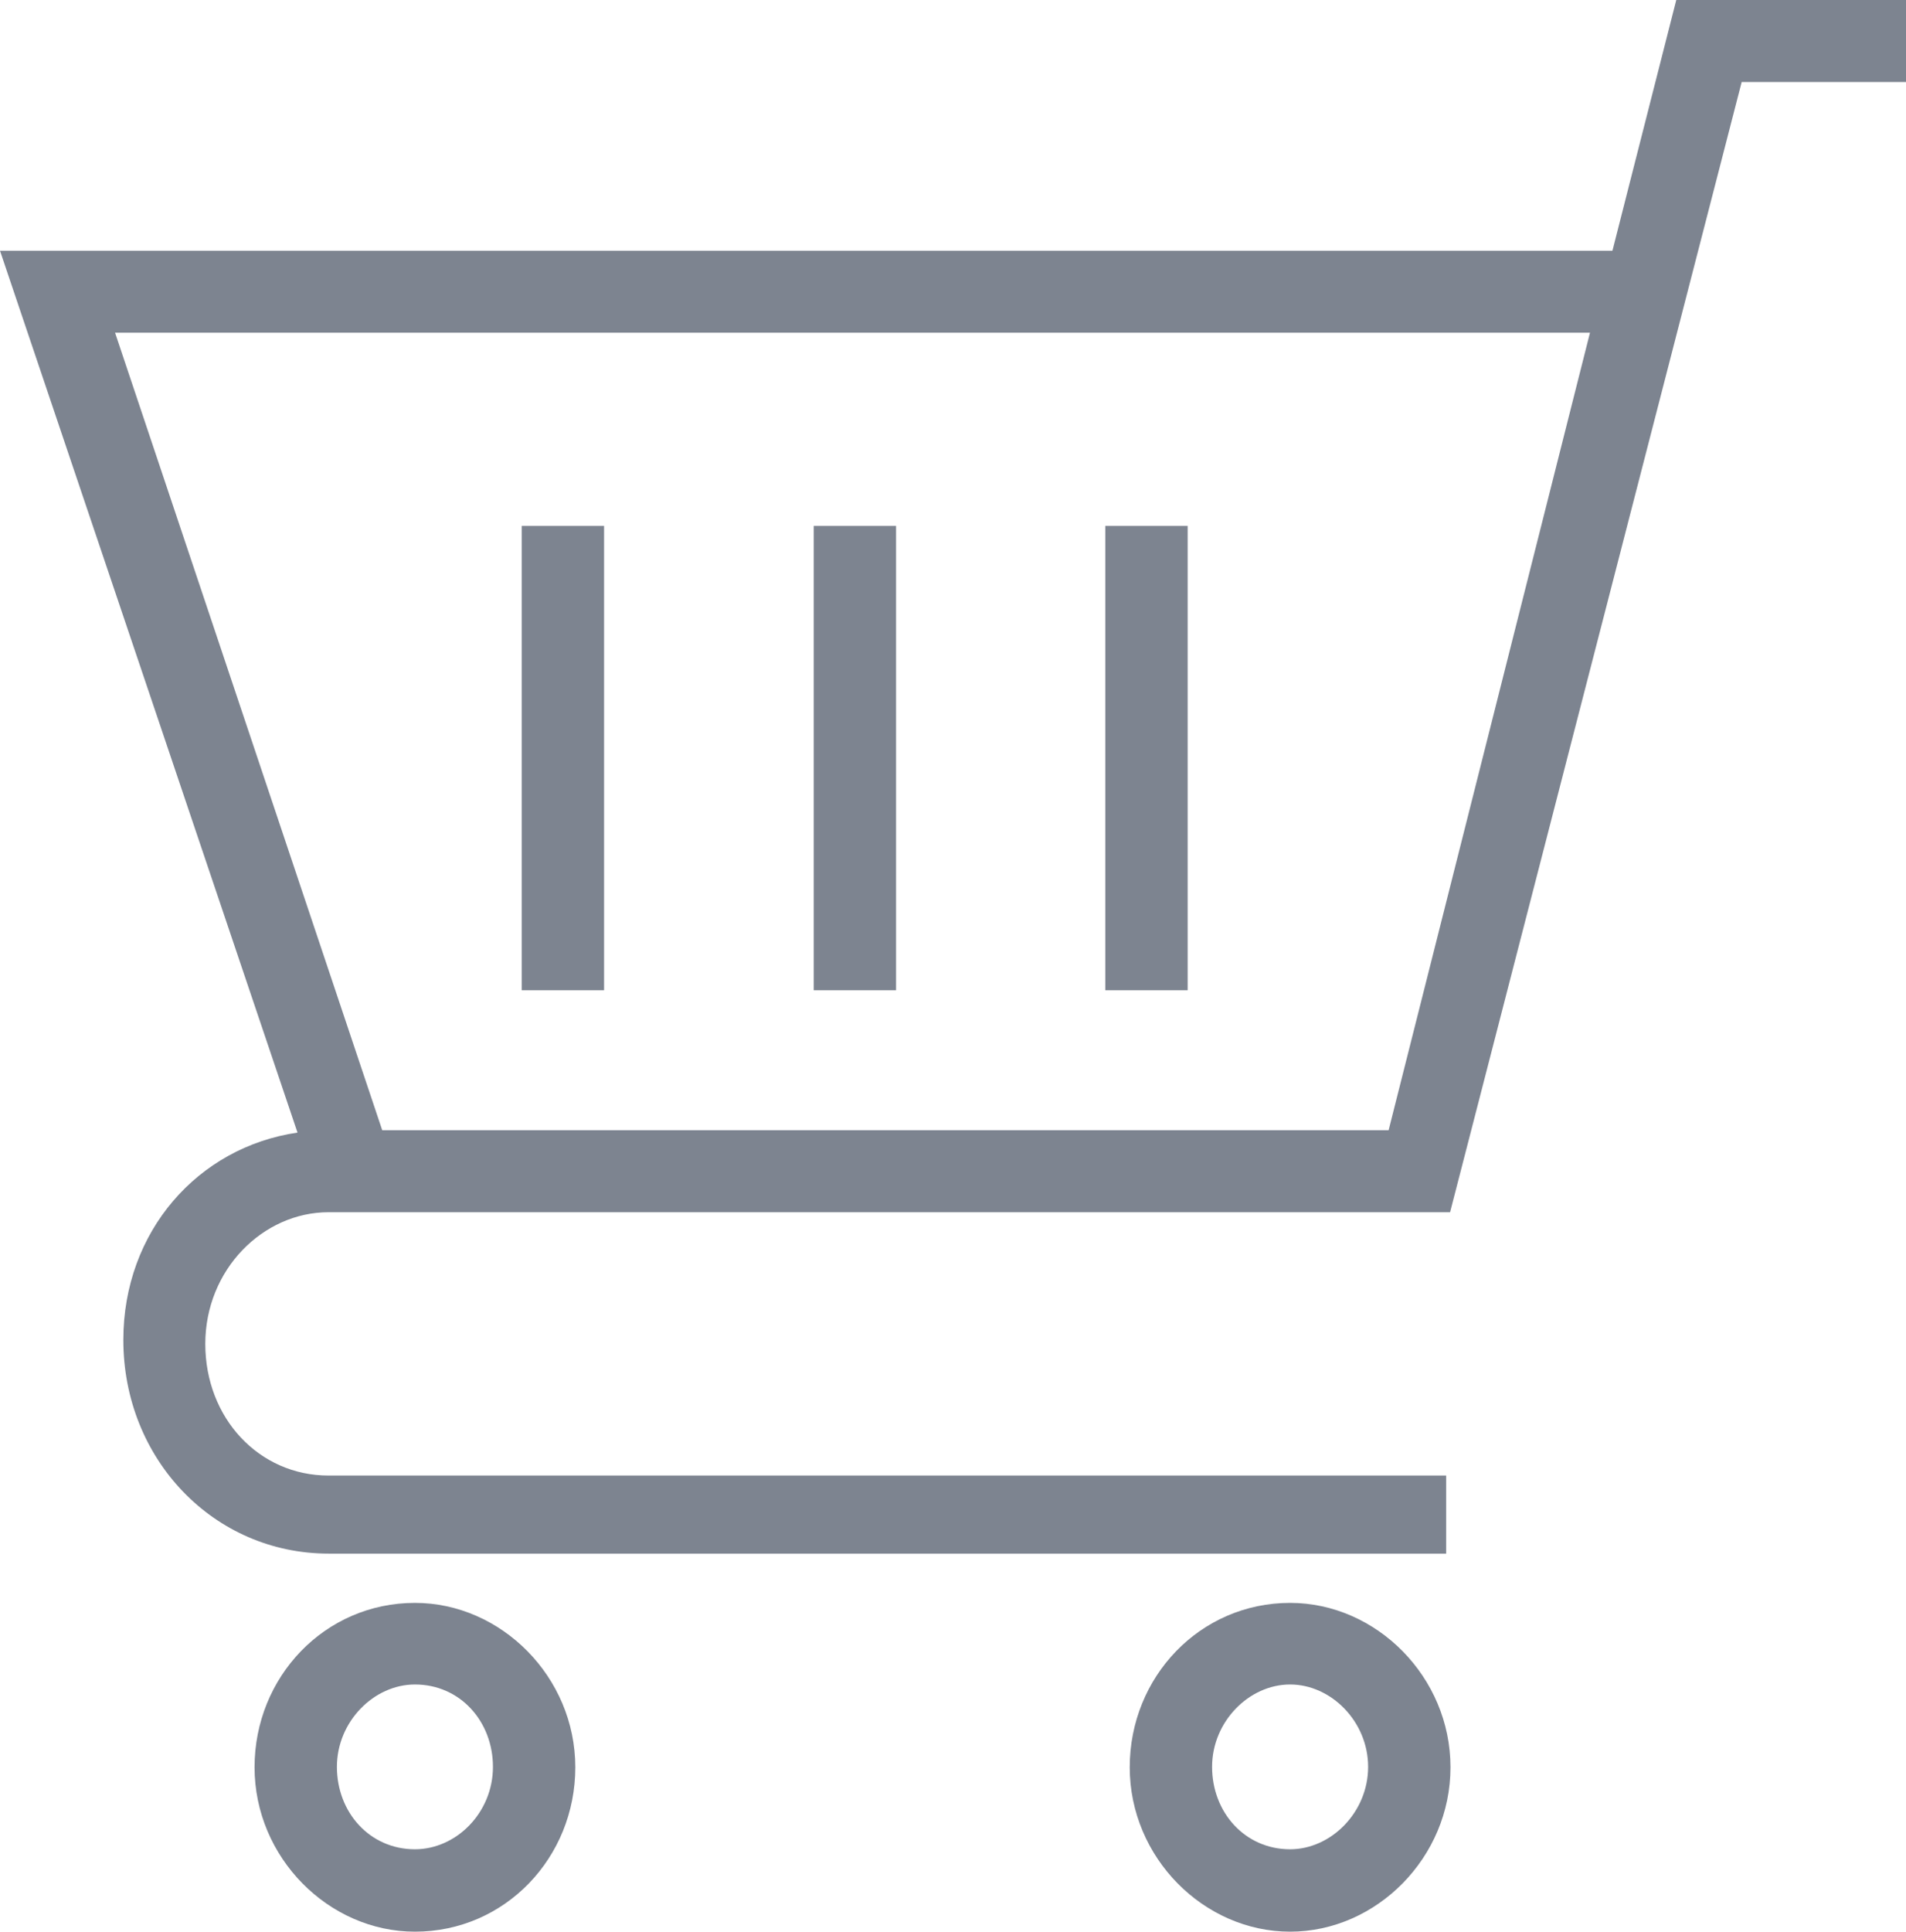
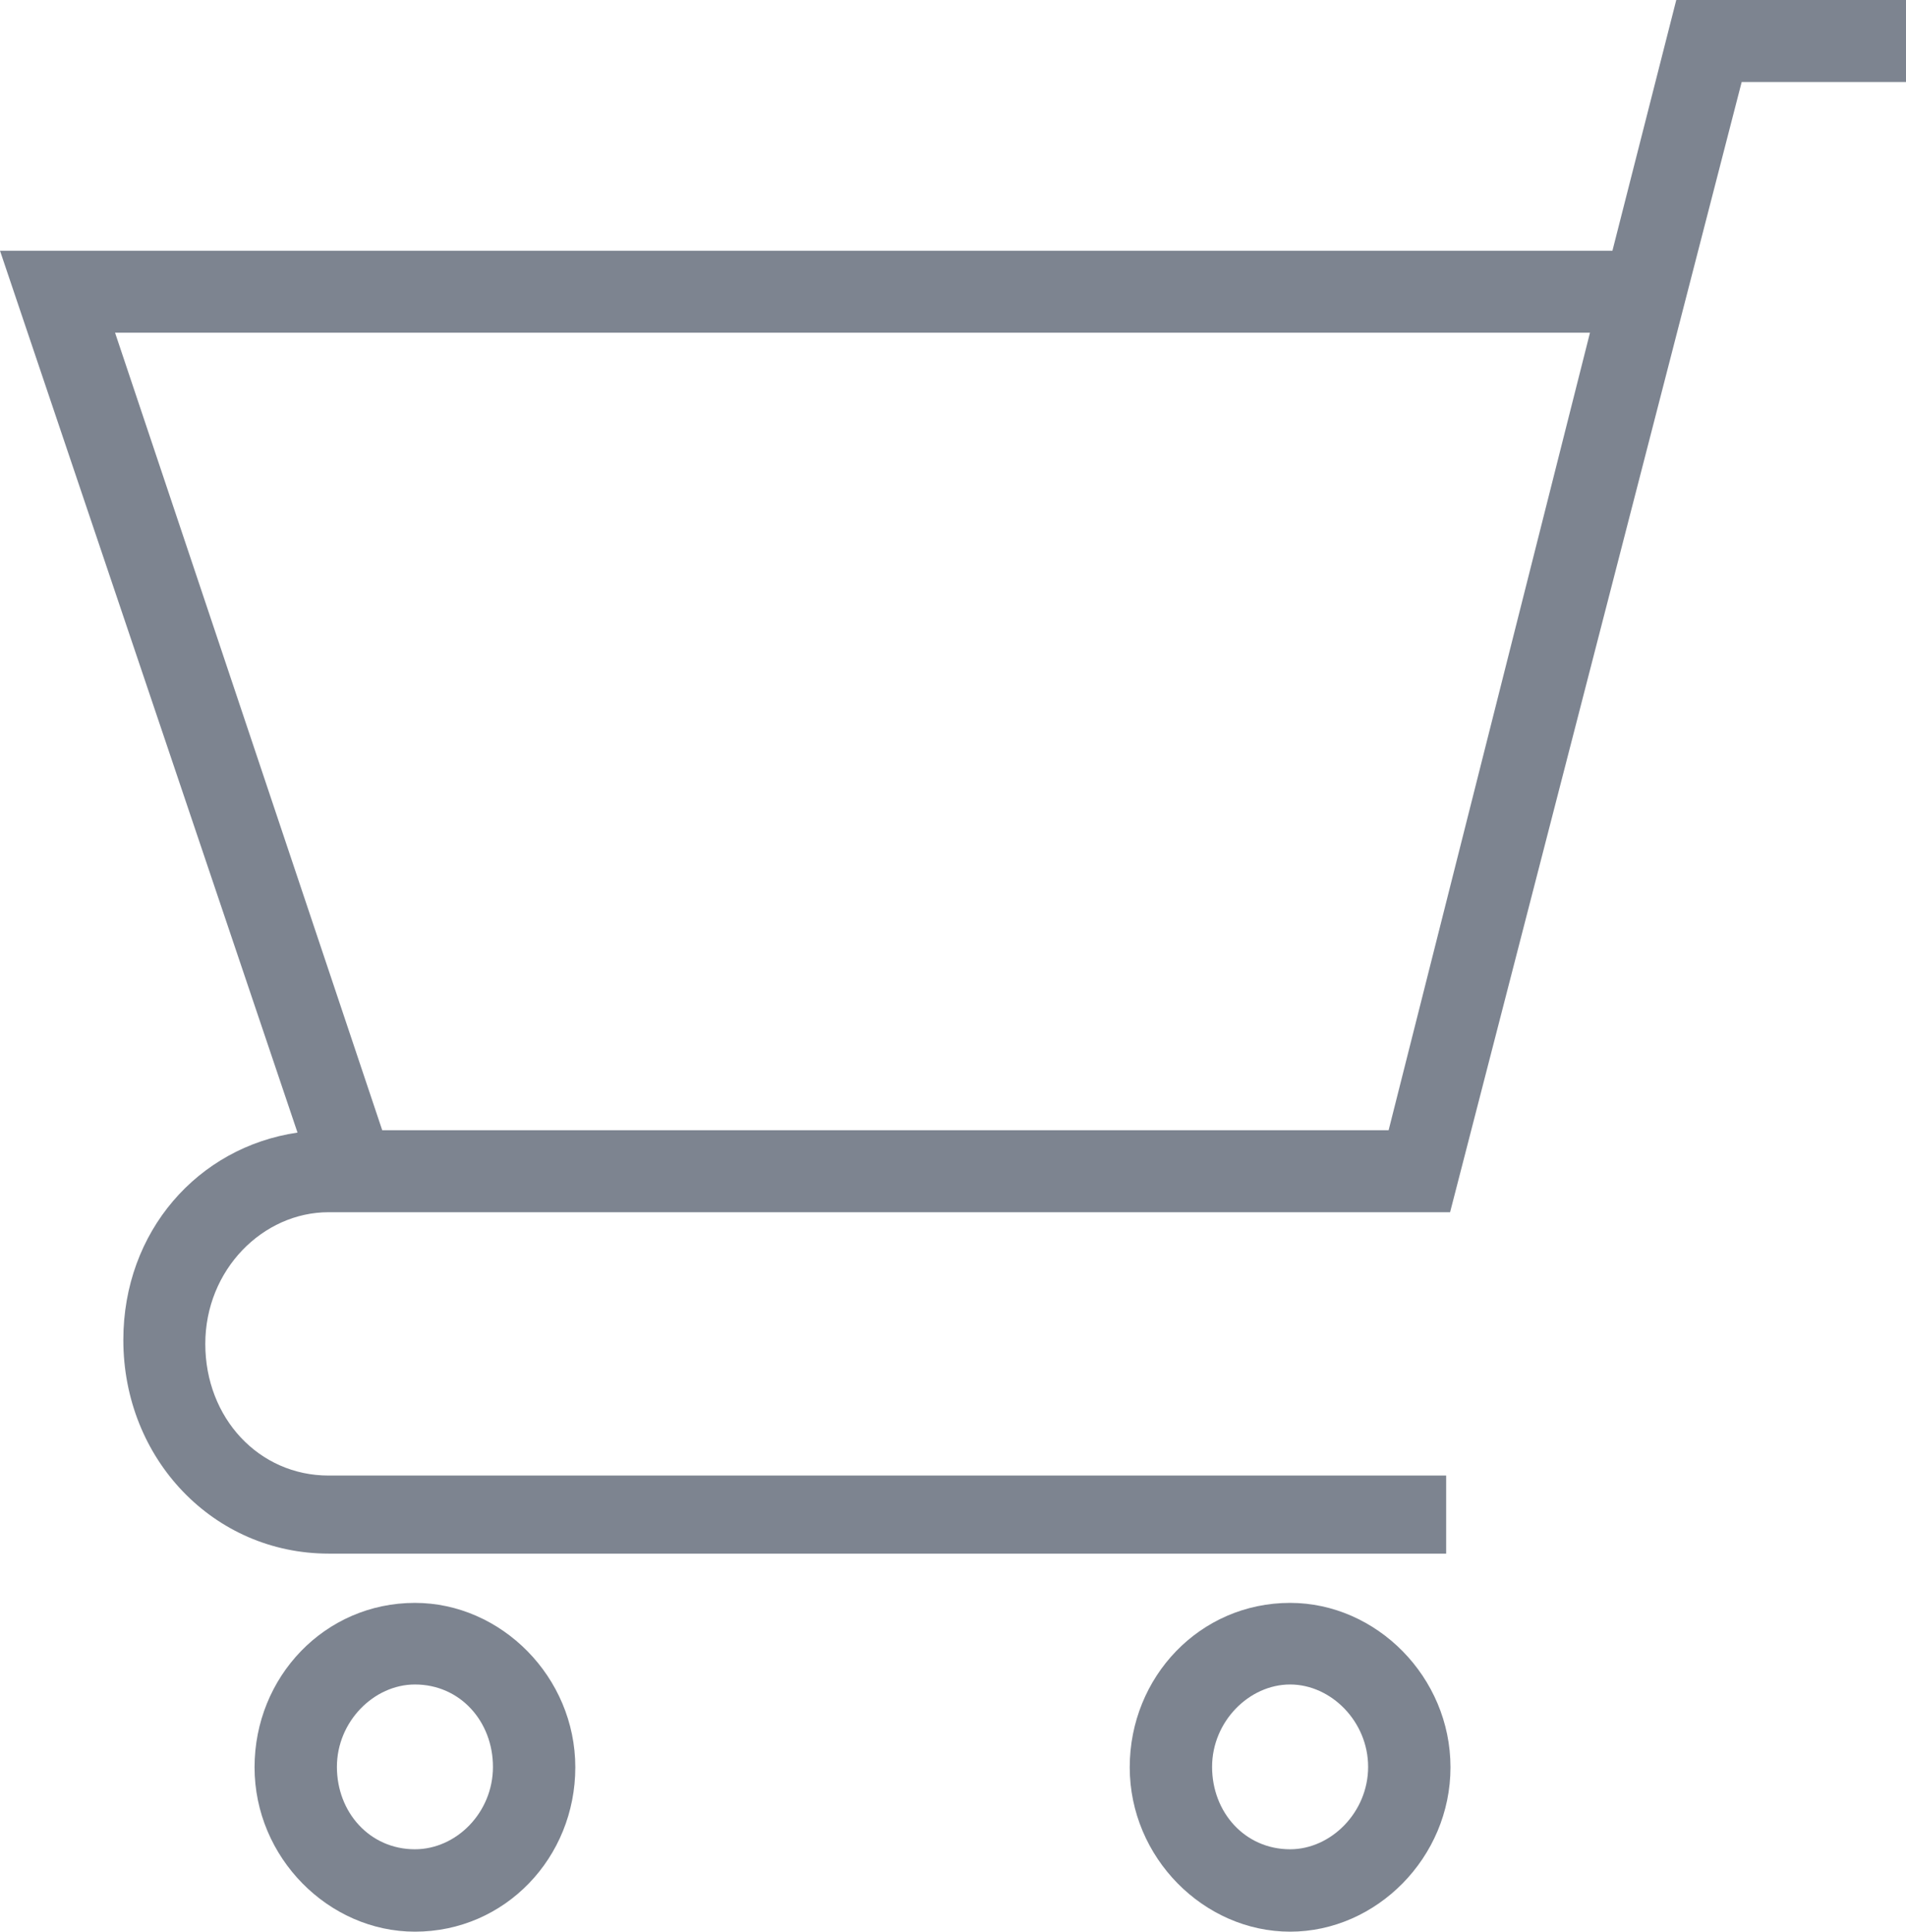
<svg xmlns="http://www.w3.org/2000/svg" fill="#7d8490" viewBox="0 0 483.7 490">
  <path d="M327.4 406.6c-22.9 0-40.7 18.8-40.7 41.7s18.8 41.7 40.7 41.7 40.7-18.8 40.7-41.7-18.8-41.7-40.7-41.7zm0 62.5c-11.5 0-19.8-9.4-19.8-20.9s9.4-20.9 19.8-20.9 19.8 9.4 19.8 20.9-9.4 20.9-19.8 20.9zM105.3 406.6c-22.9 0-40.7 18.8-40.7 41.7S83.4 490 105.3 490c22.9 0 40.7-18.8 40.7-41.7s-18.8-41.7-40.7-41.7zm0 62.5c-11.5 0-19.8-9.4-19.8-20.9s9.4-20.9 19.8-20.9c11.5 0 19.8 9.4 19.8 20.9 0 11.6-9.3 20.9-19.8 20.9zM425.4 0l-16.2 63.6H0l75.5 223.7c-25.3 3.7-44.2 25.1-44.2 52.6 0 30.2 22.9 54.2 52.1 54.2H367v-19.8H83.4c-17.7 0-31.3-14.6-31.3-33.4s14.6-33.4 31.3-33.4H368l74-286.7h41.7V0h-58.3zm-73 286.7H97L29.2 84.4h374.3l-51.1 202.3z" />
-   <path d="M132.4 133.4h20.9v117.8h-20.9zM206.5 133.4h20.9v117.8h-20.9zM280.5 133.4h20.9v117.8h-20.9z" />
</svg>